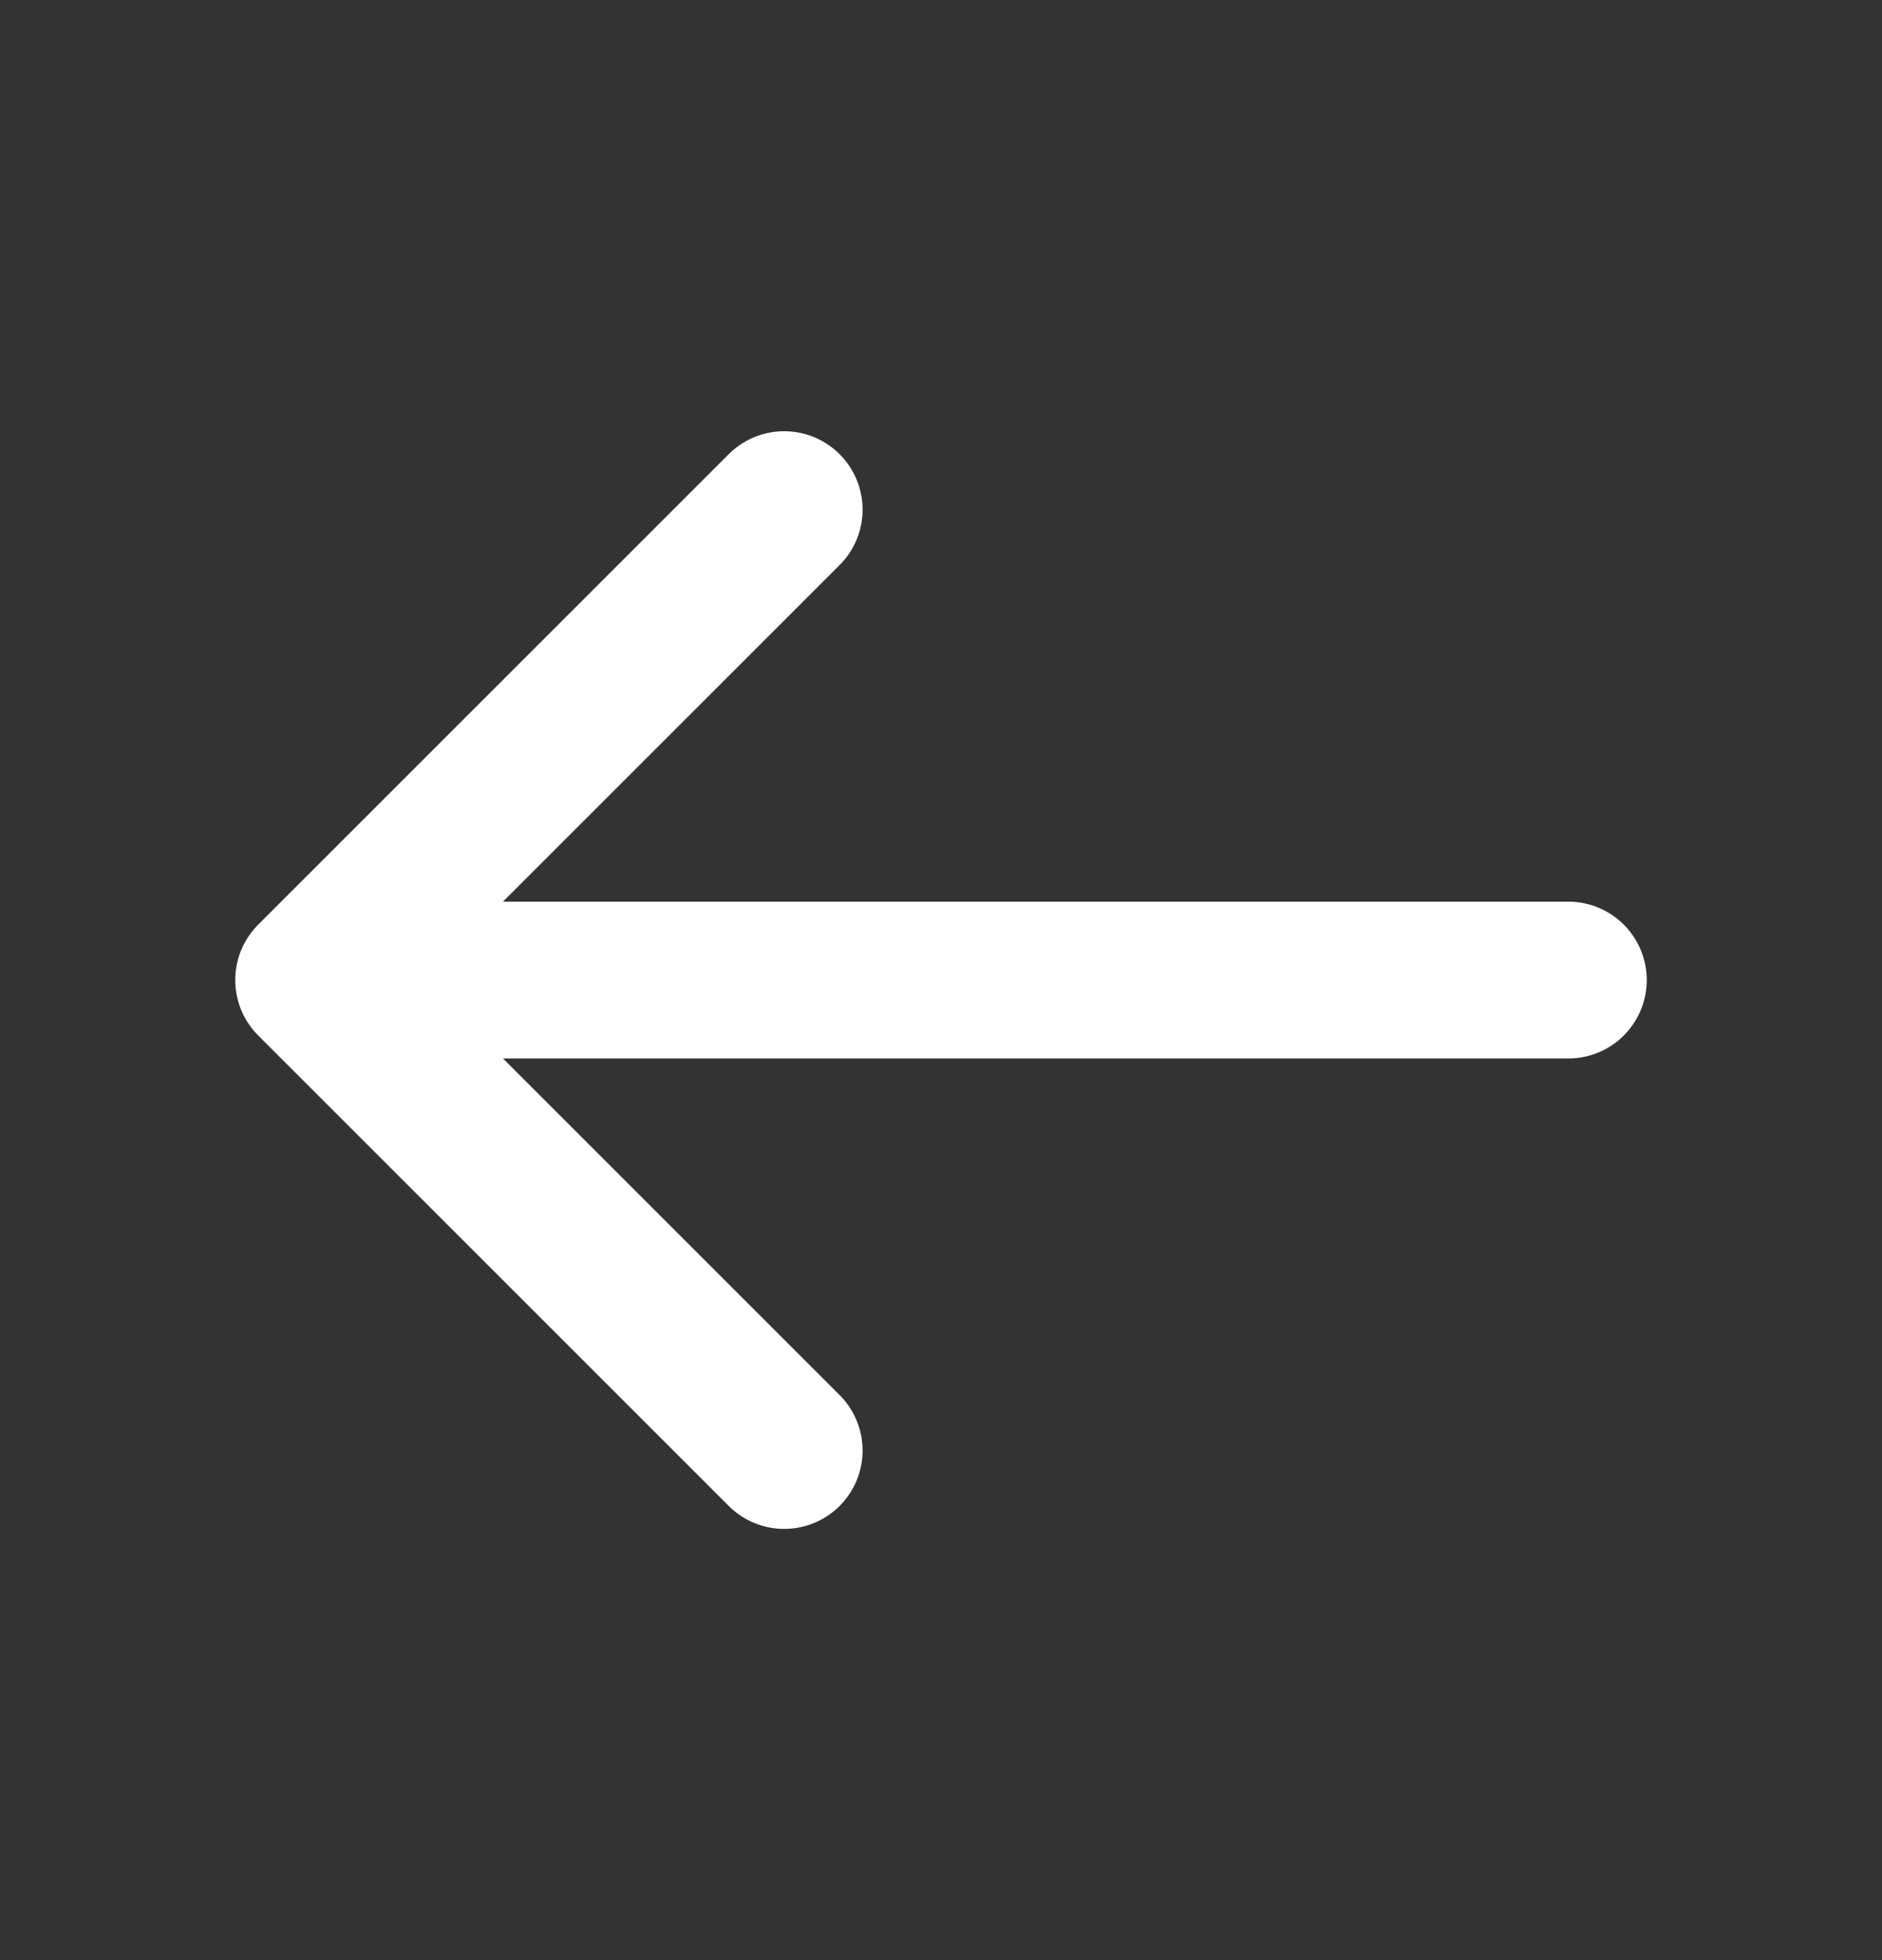
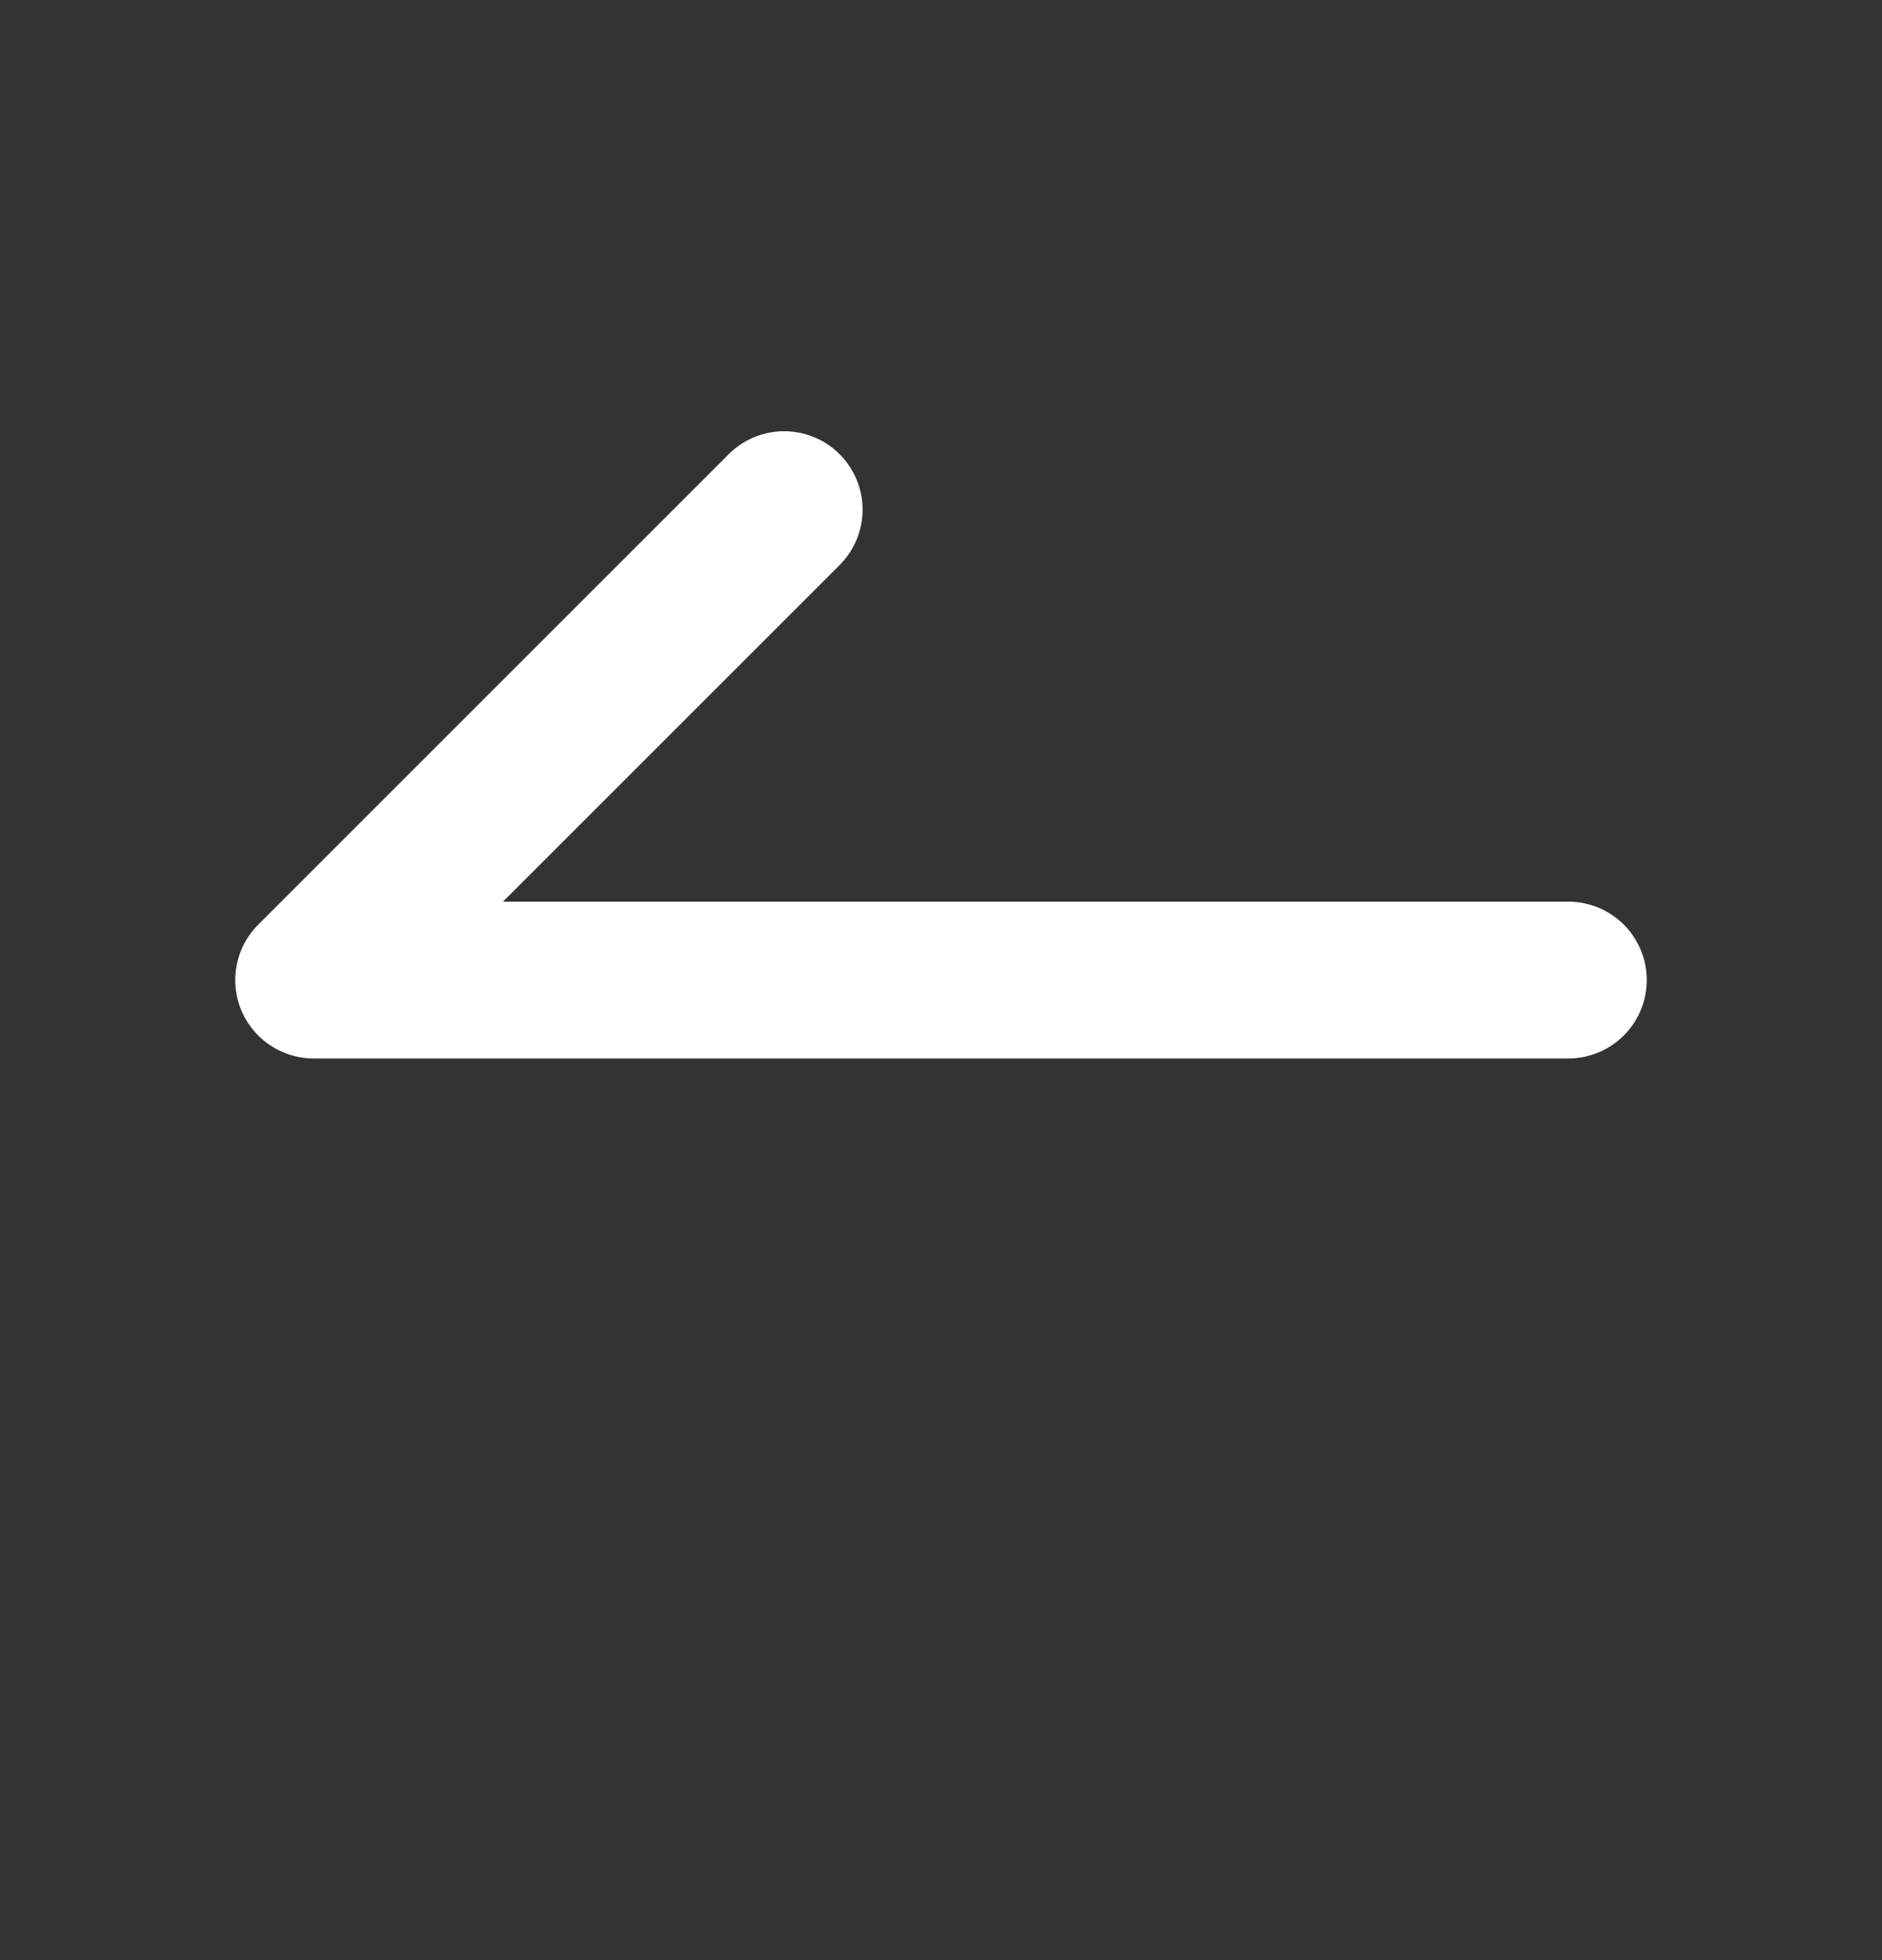
<svg xmlns="http://www.w3.org/2000/svg" width="24" height="25" viewBox="0 0 24 25" fill="none">
  <rect x="0" y="0" width="24" height="25" fill="#333333" stroke="none" />
-   <path d="M20 12.5H4M4 12.5L10 18.5M4 12.5L10 6.5" stroke="white" stroke-width="2" stroke-linecap="round" stroke-linejoin="round" />
+   <path d="M20 12.5H4M4 12.5M4 12.5L10 6.5" stroke="white" stroke-width="2" stroke-linecap="round" stroke-linejoin="round" />
</svg>